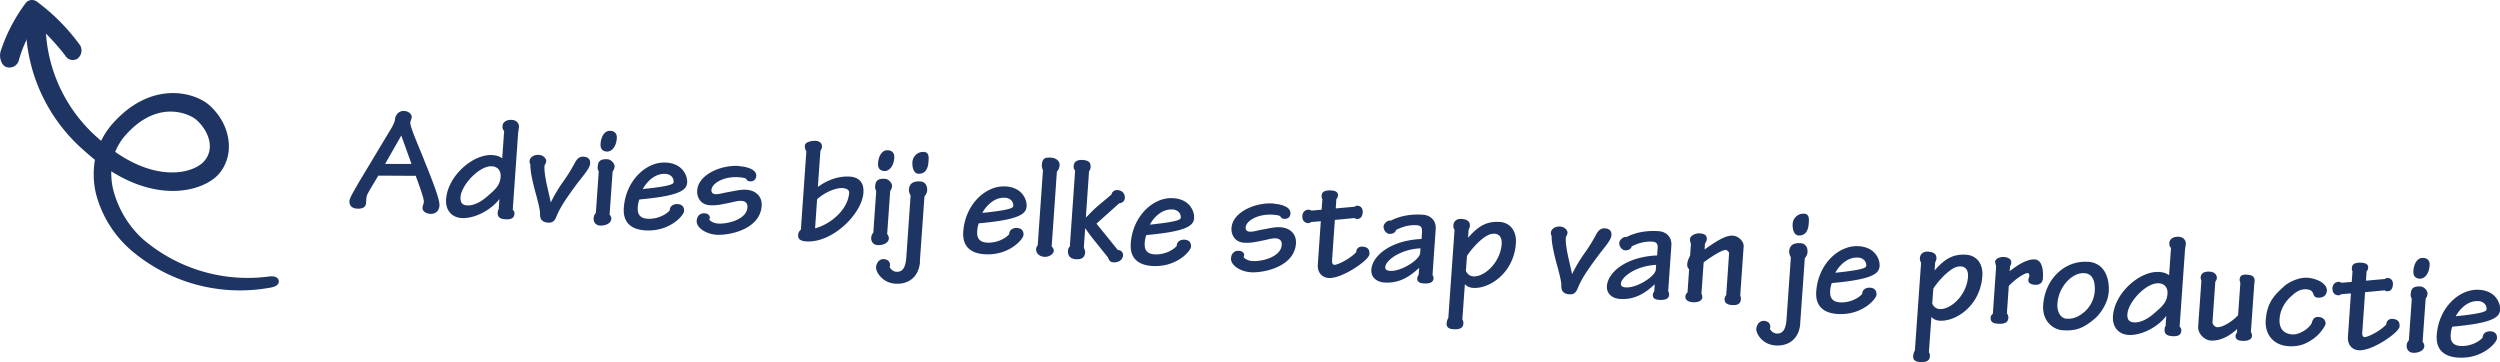
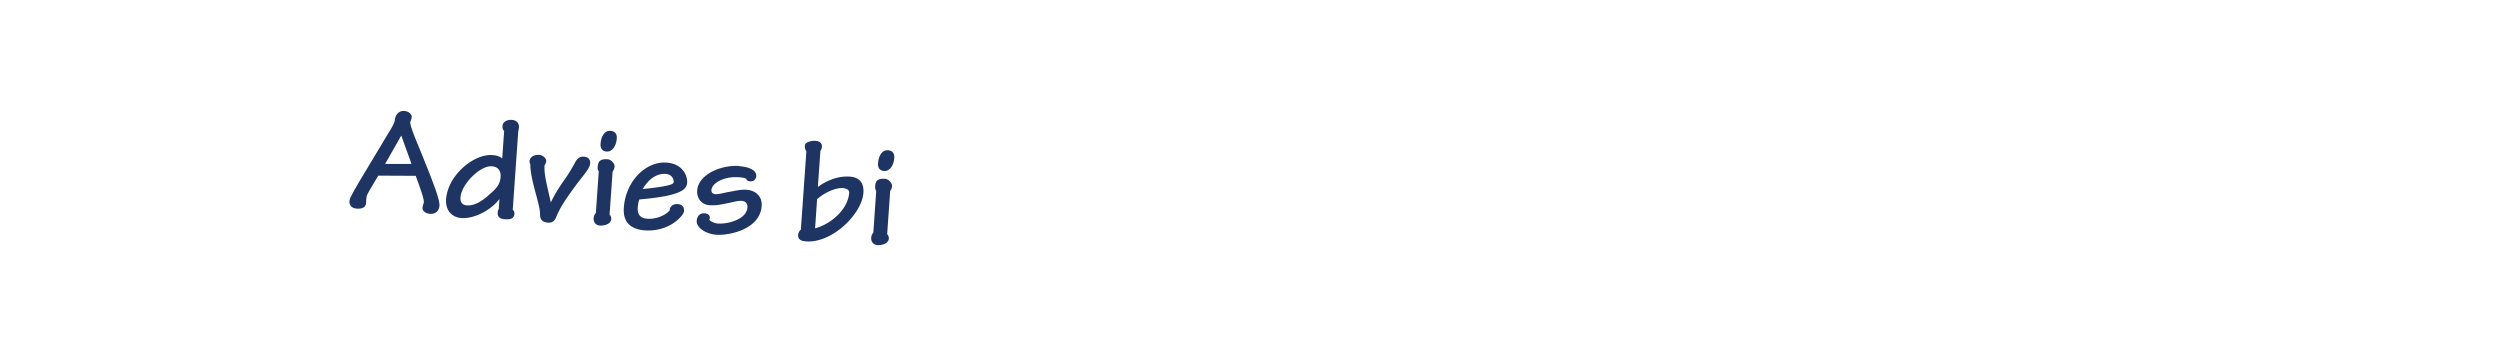
<svg xmlns="http://www.w3.org/2000/svg" viewBox="0 0 249.39 36.11">
  <g fill="#1e3462">
    <path d="M37.75 17.5c-.92 1.54-1.11 1.85-1.17 2.08-.04.21-.05.46-.06.66-.02.33-.24.62-.93.57-.55-.04-.75-.38-.73-.74.02-.33.35-.85.96-1.92l2.96-4.93c.35-.55.53-.91.61-1.21.02-.52.38-.98.94-.94.51.04.76.37.74.62-.02.25-.13.34-.14.55-.03.46 1.11 2.98 1.42 3.83.95 2.34 1.53 3.91 1.49 4.44-.04.55-.41.86-.94.82-.46-.03-.78-.3-.75-.62.02-.24.12-.4.13-.53.02-.22-.1-.73-.81-2.64l-3.71-.02Zm3.3-1.14-1.02-2.84-1.61 2.83h2.63Zm9.25-3.3c-.14-.09-.19-.28-.17-.52.03-.37.43-.62.94-.58.49.03.73.38.7.74l-.08.51-.54 7.71c.07.05.18.21.17.39-.03.46-.33.61-.96.56-.51-.04-.74-.25-.71-.65.01-.15.02-.28.1-.34l.07-1.03c-.81 1.09-2.48 1.99-3.8 1.9-.88-.06-1.6-.71-1.52-1.88.17-2.35 2.72-4.53 4.62-4.4.42.03.73.13.98.33l.19-2.72Zm-1.24 3.53c-1.21-.08-3.03 1.83-3.12 3.07-.03.45.09.79.65.83.73.05 1.52-.43 2.19-1.05.62-.54 1.1-.95 1.16-1.8.04-.57-.24-1.01-.87-1.05h-.02Zm5.55 5.61c-.39-.03-.77-.22-.74-.88.02-.28-.14-.96-.39-1.89-.36-1.3-.6-2.4-.57-3.03a.554.554 0 0 1-.08-.35c.02-.3.36-.64.93-.6.52.04.74.44.73.61-.01.16-.1.34-.17.44-.04.58.09 1.3.25 2.03l.38 1.67c.3-.67.83-1.52 1.18-2.01.43-.6.74-1.08 1.17-1.86.26-.51.5-.73.94-.7.4.03.66.24.63.68-.04.54-.72 1.2-1.56 2.36-.9 1.23-1.47 2.08-1.83 3-.18.42-.42.57-.83.54h-.01Zm6.69-5.55c-.02.25-.15.4-.19.48l-.3 4.28c.07.06.18.25.17.43-.04.51-.68.69-1.14.66-.39-.03-.65-.32-.62-.75.02-.27.15-.43.22-.5l.29-4.16a.607.607 0 0 1-.11-.4c.03-.42.09-.87 1-.8.34.02.72.44.69.74v.02Zm-.4-3.6c.43.03.66.3.63.74-.06.88-.53 1.36-1 1.33-.48-.03-.65-.35-.62-.77.05-.76.42-1.34.98-1.3h.01Zm5.59 3.17c1.69.12 2.1 1.41 2.06 1.99-.05.67-.55 1.25-4.07 1.62l-.7.07c-.09.23-.14.5-.16.8-.05.75.31 1.08.96 1.12 1.03.07 1.94-.46 2.24-.85-.02-.35.3-.64.79-.61.55.04.65.41.63.71-.03.42-1.45 2.08-3.91 1.91-1.27-.09-2.21-.7-2.1-2.25.2-2.78 2.3-4.65 4.24-4.51h.01Zm-.14 1.13c-.85-.06-1.71.57-2.23 1.51 2.68-.28 3.07-.48 3.08-.69.02-.36-.2-.78-.84-.83h-.01Zm7.41-.77c.97.07 1.72.41 1.68.97-.02.36-.27.57-.62.54-.25-.02-.29-.1-.35-.19-.05-.09-.14-.17-.78-.22-1.48-.1-2.67.59-2.72 1.27-.02.24.12.4.39.42.36.02.84-.14 1.4-.23.62-.11 1.15-.25 1.7-.21.9.06 1.59.64 1.52 1.62-.17 2.39-3.35 2.95-4.5 2.87-1.05-.07-2.03-.7-1.98-1.4.03-.42.29-.78.8-.74.42.03.52.29.51.44 0 .07-.03.15-.06.19.12.16.46.36.86.39 1.03.07 2.87-.43 2.95-1.6.03-.39-.17-.63-.57-.66-.42-.03-.81.12-1.4.23-.62.12-1.11.25-1.82.2-.81-.06-1.27-.71-1.22-1.47.11-1.6 2.4-2.57 4.19-2.44h.01Zm7.83 2.02.03.03c.79-.59 1.96-1.1 3.17-1.01.88.06 1.42.57 1.34 1.63-.15 2.08-3.1 5.02-5.72 4.83-.55-.04-.83-.22-.79-.67.01-.18.15-.43.27-.49l.55-7.83a.865.865 0 0 1-.15-.57c.03-.37.69-.49 1.05-.47.34.02.68.17.65.6 0 .13-.06.28-.15.4l-.25 3.55Zm-.29 4.18c1.53-.4 3.29-1.84 3.41-3.55.03-.37-.46-.45-.63-.47-.58-.04-1.66.31-2.57 1.11l-.2 2.9Zm7.68-4.18c-.02.25-.15.4-.18.48l-.3 4.28c.07.06.18.25.17.43-.04.51-.68.69-1.14.66-.39-.03-.65-.32-.62-.75.02-.27.15-.43.21-.5l.29-4.16a.607.607 0 0 1-.11-.4c.03-.42.09-.87 1-.8.34.02.72.44.69.74v.02Zm-.4-3.61c.43.03.66.3.63.74-.06.88-.53 1.36-1 1.33-.48-.03-.65-.35-.62-.77.05-.76.42-1.34.98-1.3h.01Z" />
-     <path d="M91.78 26.08c-.11 1.6-1.21 2.31-2.47 2.22-1.36-.1-1.94-1.23-1.92-1.62.03-.43.3-.87.81-.83.28.02.71.23.55.79.09.2.34.45.66.47.6.04.93-.37 1-1.45l.43-6.16c-.08-.11-.18-.39-.17-.58.04-.6.41-.87 1.15-.82.42.03.71.37.67.92-.02.22-.13.41-.27.58l-.46 6.49Zm.37-10.93c.54.04.51.52.47 1-.03.46-.19 1.23-1.02 1.18-.42-.03-.62-.57-.58-1.18.04-.54.52-1.03 1.11-.99h.02Zm8.21 3.45c1.69.12 2.1 1.41 2.05 1.99-.05.67-.55 1.25-4.07 1.62l-.7.07c-.09.24-.14.5-.16.8-.05.75.31 1.08.96 1.12 1.03.07 1.94-.46 2.24-.85-.02-.35.3-.64.79-.61.55.04.65.41.63.71-.03.42-1.45 2.08-3.91 1.91-1.27-.09-2.21-.7-2.1-2.25.2-2.78 2.3-4.65 4.24-4.51h.01Zm-.14 1.13c-.85-.06-1.71.57-2.23 1.51 2.68-.28 3.07-.48 3.09-.69.02-.36-.2-.78-.84-.83h-.01Zm3.82-2.74c-.05-.14-.13-.34-.11-.52.05-.64.24-.8.97-.74.4.03.84.31.8.76-.02.27-.12.47-.27.64l-.52 7.45c.15.15.22.3.21.47-.02.25-.42.6-.94.57-.46-.03-.85-.32-.82-.79 0-.13.08-.25.16-.38l.52-7.45Zm4.29 4.66.03.02c.47-.49.78-.79 1.07-1.05l1.45-1.22c.03-.25.29-.46.6-.44.52.04.75.41.73.79-.02.34-.32.53-.55.52l-2.28 2.04 2.13 2.63c.29 0 .54.22.52.53-.03.43-.41.74-1 .7-.25-.02-.42-.2-.49-.47l-1.42-1.77c-.21-.27-.47-.59-.84-1.14h-.03l-.13 1.87c.03.15.14.34.13.51-.04.52-.34.73-.94.69-.36-.03-.81-.19-.77-.84 0-.11.04-.31.18-.42l.53-7.57a.693.693 0 0 1-.15-.43c.02-.34.18-.69.93-.64.57.04.8.25.76.73 0 .12-.05.3-.15.38l-.32 4.61Zm8.74-1.88c1.69.12 2.1 1.41 2.05 1.99-.05.67-.55 1.25-4.07 1.62l-.7.07c-.09.24-.14.5-.16.8-.05.75.31 1.08.96 1.12 1.03.07 1.94-.46 2.24-.85-.02-.35.3-.64.79-.61.55.04.65.41.63.71-.03.42-1.45 2.08-3.91 1.91-1.27-.09-2.21-.7-2.1-2.25.2-2.78 2.3-4.65 4.24-4.51h.01Zm-.14 1.13c-.85-.06-1.71.57-2.23 1.51 2.68-.28 3.07-.48 3.09-.69.02-.36-.2-.78-.84-.83h-.01Zm10.13-.58c.97.07 1.71.41 1.67.97-.02.36-.26.57-.62.54-.25-.02-.29-.1-.35-.19-.05-.09-.14-.18-.78-.22-1.48-.1-2.67.59-2.72 1.27-.02.24.12.4.39.42.36.03.84-.14 1.4-.23.62-.11 1.14-.25 1.7-.21.9.06 1.59.64 1.53 1.62-.17 2.39-3.35 2.95-4.5 2.87-1.05-.07-2.03-.7-1.98-1.4.03-.42.29-.78.8-.74.42.03.52.29.51.44 0 .07-.03.15-.06.19.12.16.46.36.86.39 1.03.07 2.87-.43 2.95-1.6.03-.39-.17-.63-.57-.66-.42-.03-.81.12-1.4.23-.62.12-1.11.25-1.82.2-.81-.06-1.27-.71-1.22-1.47.11-1.6 2.4-2.57 4.19-2.44h.01Zm4.85-.47c-.06-.08-.08-.14-.06-.38.03-.4.43-.5.98-.47.31.02.67.12.64.51 0 .1-.06.25-.16.35l-.06.93 1.89-.17a.37.37 0 0 1 .29-.1c.37.03.53.34.51.64-.03.48-.26.7-.56.68-.11 0-.21-.03-.25-.09l-1.97.19-.28 4.04c-.02.24.05.42.23.44.3.02 1.51-.56 2.18-1.26 0-.34.25-.58.61-.56.6.04.74.35.71.77-.04.58-2.73 2.45-4.07 2.36-.73-.05-1.13-.62-1.08-1.34l.3-4.32-.98.08c-.08.07-.17.11-.31.11-.36-.04-.58-.3-.55-.75.03-.37.31-.61.64-.59.11 0 .21.04.25.09l1.03-.09.08-1.08Zm9.94 3.24c.03-.39-.11-.59-.5-.62-.81-.06-1.53.18-2.11.48.04.12-.21.41-.64.38-.37-.03-.6-.45-.58-.75.02-.28.41-.65.72-.57.81-.42 1.87-.68 3.21-.59.76.05 1.33.59 1.27 1.43l-.32 4.59c.07.05.11.22.1.35-.03.46-.56.52-1.03.48-.49-.04-.61-.27-.59-.51 0-.13.08-.25.14-.35l.05-.67h-.03c-1.14 1.08-2.21 1.53-3.45 1.44-.76-.05-1.35-.53-1.29-1.29.09-1.32 1.84-2.91 5.01-3.05l.05-.76Zm-.15 1.68c-2.01.1-3.47 1.2-3.51 1.87-.02.27.18.36.47.38 1.11.08 2.96-1.1 3.01-1.77l.03-.48Zm4.76-1.08h.02c.97-1.13 1.84-1.64 3.13-1.55 1.03.07 1.7.89 1.61 2.13-.21 3.01-2.68 4.56-4.27 4.45-.33-.02-.61-.15-.82-.37l-.25 3.49c.06.14.12.26.1.44-.03.43-.33.61-1.02.56-.34-.02-.68-.14-.65-.59.02-.24.09-.42.17-.54l.62-8.78a.74.74 0 0 1-.12-.44c.04-.52.45-.68.8-.65.64.04.88.29.85.71-.01.15-.11.31-.13.4l-.05.76Zm-.23 3.33c.16.36.42.52.73.55 1.12.08 2.71-1.39 2.84-3.21.04-.54-.15-1-.68-1.04-.42-.03-.82.11-1.57.78-.4.38-.84.86-1.21 1.43l-.11 1.5Zm10.26 2.33c-.39-.03-.77-.22-.74-.88.02-.29-.14-.96-.39-1.89-.36-1.3-.6-2.4-.57-3.03a.627.627 0 0 1-.08-.35c.02-.3.36-.64.93-.6.52.04.74.44.73.61-.01.16-.1.34-.17.44-.04.58.09 1.3.25 2.03l.38 1.67c.3-.67.83-1.52 1.18-2.01.43-.6.74-1.08 1.17-1.86.26-.51.5-.73.94-.7.4.03.66.24.63.68-.04.54-.71 1.2-1.56 2.36-.9 1.23-1.47 2.08-1.83 3-.18.42-.42.57-.83.54h-.01Zm8.87-4.62c.03-.39-.11-.59-.5-.62-.81-.06-1.53.18-2.11.48.04.12-.21.41-.64.38-.37-.03-.6-.45-.58-.75.02-.28.41-.65.72-.57.81-.42 1.87-.68 3.21-.59.76.05 1.33.59 1.27 1.43l-.32 4.59c.07.05.1.22.09.35-.03.46-.56.52-1.03.48-.49-.03-.61-.27-.59-.51 0-.13.08-.25.14-.35l.05-.67h-.03c-1.14 1.08-2.21 1.53-3.45 1.44-.76-.05-1.35-.53-1.29-1.29.09-1.32 1.84-2.91 5.01-3.05l.05-.76Zm-.15 1.69c-2.01.1-3.47 1.2-3.51 1.87-.02.27.18.36.47.38 1.11.08 2.96-1.1 3.01-1.77l.03-.48Zm4.52 2.89c.07.11.09.2.08.37-.03.39-.56.5-.97.47-.37-.03-.74-.2-.71-.56.01-.18.07-.3.21-.41l.16-2.33c-.12-.08-.21-.27-.19-.51.02-.24.11-.49.29-.85l.08-1.2a.827.827 0 0 1-.09-.46c.02-.3.51-.58.97-.55.57.04.72.26.7.58-.01.21-.12.35-.18.45l-.04.58c1.62-1.17 2.31-1.42 2.85-1.38.54.04 1.09.59 1.05 1.07l-.34 4.88c.02.09.08.19.06.4-.03.46-.34.61-.9.57-.51-.04-.75-.26-.72-.62.01-.16.08-.26.16-.38l.29-4.19c0-.11-.22-.3-.32-.31-.15-.01-.72.14-2.22 1.24l-.22 3.14Zm9.86 2.93c-.11 1.6-1.21 2.31-2.47 2.22-1.36-.09-1.94-1.23-1.92-1.62.03-.43.3-.87.81-.83.28.02.71.23.55.79.09.2.34.45.66.47.6.04.93-.37 1-1.45l.43-6.16c-.08-.11-.18-.39-.17-.58.04-.6.41-.87 1.16-.82.42.03.71.37.67.92-.02.22-.13.41-.27.58l-.46 6.49Zm.37-10.93c.54.04.51.52.47 1-.03.46-.19 1.23-1.02 1.18-.42-.03-.62-.57-.58-1.18.04-.54.52-1.03 1.11-.99h.02Zm5.49 3.25c1.69.12 2.1 1.41 2.05 1.99-.05.67-.55 1.25-4.07 1.62l-.7.07c-.09.23-.14.5-.16.8-.05.75.31 1.07.96 1.12 1.03.07 1.94-.46 2.24-.85-.02-.35.3-.64.79-.61.55.04.65.41.63.71-.03.42-1.45 2.08-3.91 1.91-1.27-.09-2.21-.7-2.1-2.25.2-2.78 2.3-4.65 4.24-4.51h.01Zm-.14 1.14c-.85-.06-1.71.57-2.23 1.51 2.68-.28 3.07-.48 3.09-.69.02-.36-.2-.78-.84-.83h-.01Zm7.68 1.26h.02c.97-1.13 1.84-1.64 3.13-1.55 1.03.07 1.7.89 1.61 2.13-.21 3.01-2.68 4.56-4.27 4.45-.33-.02-.61-.15-.81-.37l-.25 3.49c.06.14.12.26.1.44-.03.43-.33.61-1.02.56-.34-.02-.68-.14-.65-.59.02-.24.09-.41.17-.54l.62-8.78a.75.75 0 0 1-.12-.45c.04-.52.45-.67.8-.65.64.04.88.29.85.71-.01.15-.11.31-.13.4l-.05.76Zm-.24 3.32c.16.36.41.52.73.55 1.12.08 2.71-1.39 2.84-3.21.04-.54-.15-1-.68-1.04-.42-.03-.82.11-1.57.78-.4.38-.84.86-1.21 1.43l-.11 1.5Zm6.36-3.76-.09-.4c.02-.29.43-.51.91-.48.45.03.72.25.7.54 0 .1 0 .23-.11.34l-.04.52h.02c.88-.69 1.77-1.21 2.49-1.16.46.03.89.51.8 1.89-.03.42-.29.67-.79.64-.43-.03-.68-.2-.66-.45 0-.13.05-.27.1-.38.01-.18-.04-.33-.16-.34-.24-.02-1.07.44-1.89 1.28l-.19 2.74c.08.1.16.28.15.43-.03.45-.3.66-1.11.6-.48-.03-.69-.24-.66-.63a.49.49 0 0 1 .22-.36l.33-4.77Zm9.17-.41c1.84.13 2.15 1.91 2.08 2.99-.09 1.26-.96 2.31-1.34 2.64-1.23 1.06-1.99 1.29-3.3 1.2-.84-.06-2.02-.85-1.9-2.52.19-2.65 2.21-4.46 4.45-4.3h.01Zm-.36 1.14c-1.21-.08-2.56 1.34-2.68 3.03-.06.87.35 1.47.89 1.51.66.05 1.2-.17 1.78-.66.61-.51.99-1.27 1.05-2.06.07-.97-.18-1.76-1.02-1.82h-.01Zm8.66-2.53c-.15-.09-.19-.28-.17-.52.03-.37.43-.62.94-.58.49.03.72.38.7.74l-.08.51-.54 7.71c.07.05.18.21.17.39-.03.46-.33.61-.96.56-.51-.04-.73-.25-.71-.65.01-.15.02-.29.1-.34l.07-1.03c-.81 1.09-2.48 1.99-3.8 1.9-.88-.06-1.6-.71-1.52-1.88.17-2.35 2.72-4.53 4.62-4.4.42.03.73.13.98.33l.19-2.72Zm-1.24 3.54c-1.21-.08-3.03 1.83-3.12 3.07-.03.45.09.79.65.83.73.05 1.52-.43 2.19-1.05.62-.54 1.1-.95 1.16-1.8.04-.57-.24-1.01-.87-1.05h-.02Zm5.37 3.88c-.01.19.21.48.45.5.51.04 1.46-.51 2.1-1.19l.23-3.23c-.04-.11-.08-.22-.07-.34.03-.37.22-.51.71-.48.48.03.91.14.75.89l-.34 4.82c.05.09.12.25.11.4-.02.33-.37.53-1 .49-.48-.03-.66-.21-.64-.51 0-.12.11-.25.14-.33l.02-.34c-.69.64-1.63 1.22-2.67 1.15-.63-.06-1.27-.72-1.22-1.41l.32-4.52c0-.09-.08-.22-.07-.37.04-.49.46-.6.93-.57.3.02.71.2.68.65-.01.15-.08.27-.15.35l-.28 4.04Zm9.41-4.44c1.15.08 2.04.67 2 1.3-.03.43-.32.73-.92.69-.33-.02-.39-.24-.45-.42-.08-.17-.17-.37-.68-.41-.52-.04-.99.2-1.46.65-.55.47-1.14 1.27-1.21 2.3-.06.91.36 1.48 1.26 1.55.34.02.67-.09.98-.25.34-.17.73-.47.95-.83.12-.41.23-.69.71-.66.57.04.71.46.69.68-.01.17-.53 1.08-1.42 1.63-.68.45-1.38.67-2.31.6-1.48-.1-2.34-1.19-2.24-2.59.12-1.72.83-2.48 1.78-3.33.45-.45 1.53-.96 2.32-.9h.02Zm4.56-.64c-.06-.08-.08-.14-.06-.38.03-.4.43-.5.98-.47.31.02.67.12.64.51 0 .1-.06.25-.16.35l-.06.93 1.89-.17a.37.37 0 0 1 .29-.1c.37.03.53.34.51.64-.03.48-.26.7-.56.68-.11 0-.21-.03-.25-.09l-1.97.19-.28 4.04c-.02.24.05.42.22.44.3.02 1.51-.56 2.18-1.26 0-.34.25-.58.61-.56.6.04.74.35.71.77-.04.58-2.73 2.46-4.07 2.36-.73-.05-1.13-.62-1.08-1.34l.3-4.33-.98.08c-.08.07-.17.11-.31.11-.36-.04-.58-.3-.55-.75.03-.37.31-.61.64-.59.11 0 .21.04.25.09l1.03-.09.08-1.08Zm7.47 2.28c-.02.25-.15.39-.18.48l-.3 4.28c.07.07.18.25.17.43-.04.51-.68.69-1.14.66-.39-.03-.65-.32-.62-.75.02-.27.15-.42.22-.5l.29-4.16a.607.607 0 0 1-.11-.4c.03-.42.09-.87 1-.8.34.02.72.44.68.74v.02Zm-.4-3.61c.43.03.66.3.62.74-.06.88-.53 1.36-1 1.33-.48-.03-.65-.35-.62-.77.05-.76.42-1.34.98-1.3h.01Zm5.59 3.18c1.69.12 2.1 1.41 2.06 1.99-.05.67-.55 1.25-4.07 1.62l-.7.07c-.09.23-.14.5-.16.8-.05.75.31 1.07.96 1.12 1.03.07 1.94-.46 2.24-.85-.02-.35.3-.64.79-.61.55.04.65.41.63.71-.03.42-1.45 2.08-3.91 1.91-1.27-.09-2.21-.7-2.1-2.25.2-2.78 2.3-4.65 4.24-4.51h.01Zm-.14 1.13c-.85-.06-1.71.57-2.23 1.51 2.68-.28 3.07-.48 3.08-.69.02-.36-.2-.78-.84-.83h-.01ZM.06 5.13C.61 3.43 1.44 1.83 2.5.39c.24-.39.74-.5 1.12-.27 1.68 1.23 3.15 2.71 4.37 4.4.27.46.14 1.05-.3 1.36-.43.23-.96.08-1.19-.35-.88-1.14-1.87-2.19-2.94-3.15-.75 1.11-1.32 2.34-1.68 3.63a.96.96 0 0 1-1.15.7c-.03 0-.05-.01-.08-.02-.44-.11-.78-.88-.59-1.56m6.39.32s.02.05.04.07c-.01-.02-.03-.04-.04-.07" />
-     <path d="M3.53 2.12c.5-.07.96.28 1.03.78.17 4.19 2.06 8.13 5.22 10.88.07.07.24.2.31.27.31-.65.72-1.25 1.2-1.78 3.85-4.28 8.13-3.08 9.61-1.76 2.18 1.96 2.57 5.01.89 6.89-1.35 1.5-5.54 2.93-10.69-.31-.01.59.04 1.17.17 1.74.48 1.94 1.52 3.7 3 5.04 3.48 2.97 8.05 4.32 12.58 3.71.5-.07.93.08.96.46.04.44-.5.61-.99.68-4.86.85-9.85-.49-13.63-3.66-1.77-1.49-3.04-3.5-3.62-5.75a8.502 8.502 0 0 1-.1-3.37c-.28-.22-.65-.53-.93-.79-3.54-3-5.7-7.33-5.95-11.98.01-.26.11-.51.27-.71.16-.21.41-.33.67-.34m16.81 13.99c1.14-1.26.49-3.04-.73-4.14-.67-.6-3.83-2.12-7.04 1.46-.46.5-.82 1.09-1.08 1.72 4.42 3.09 7.86 2.06 8.85.96" />
  </g>
</svg>